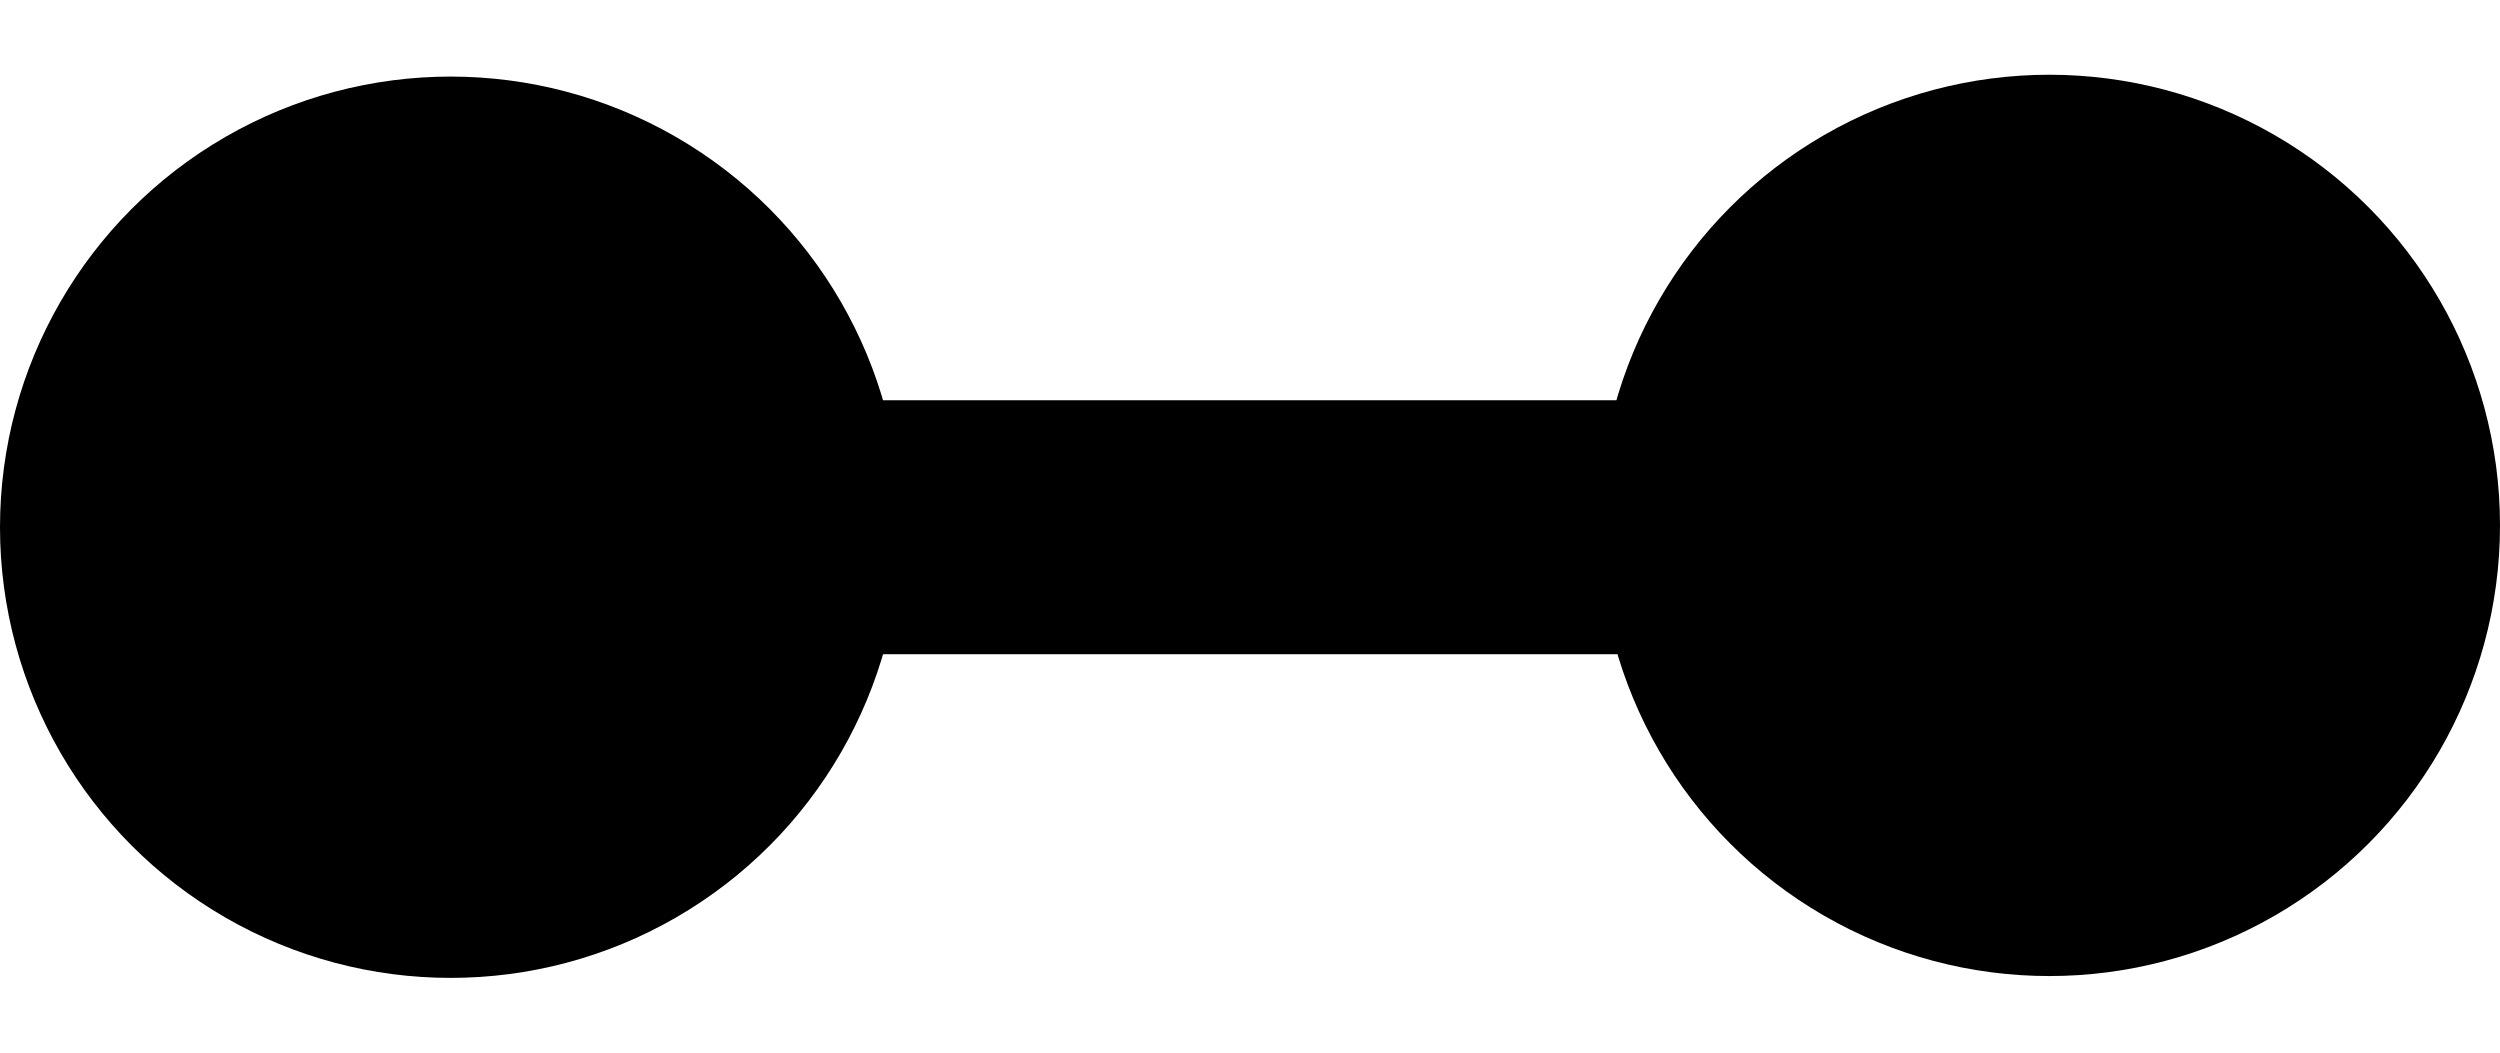
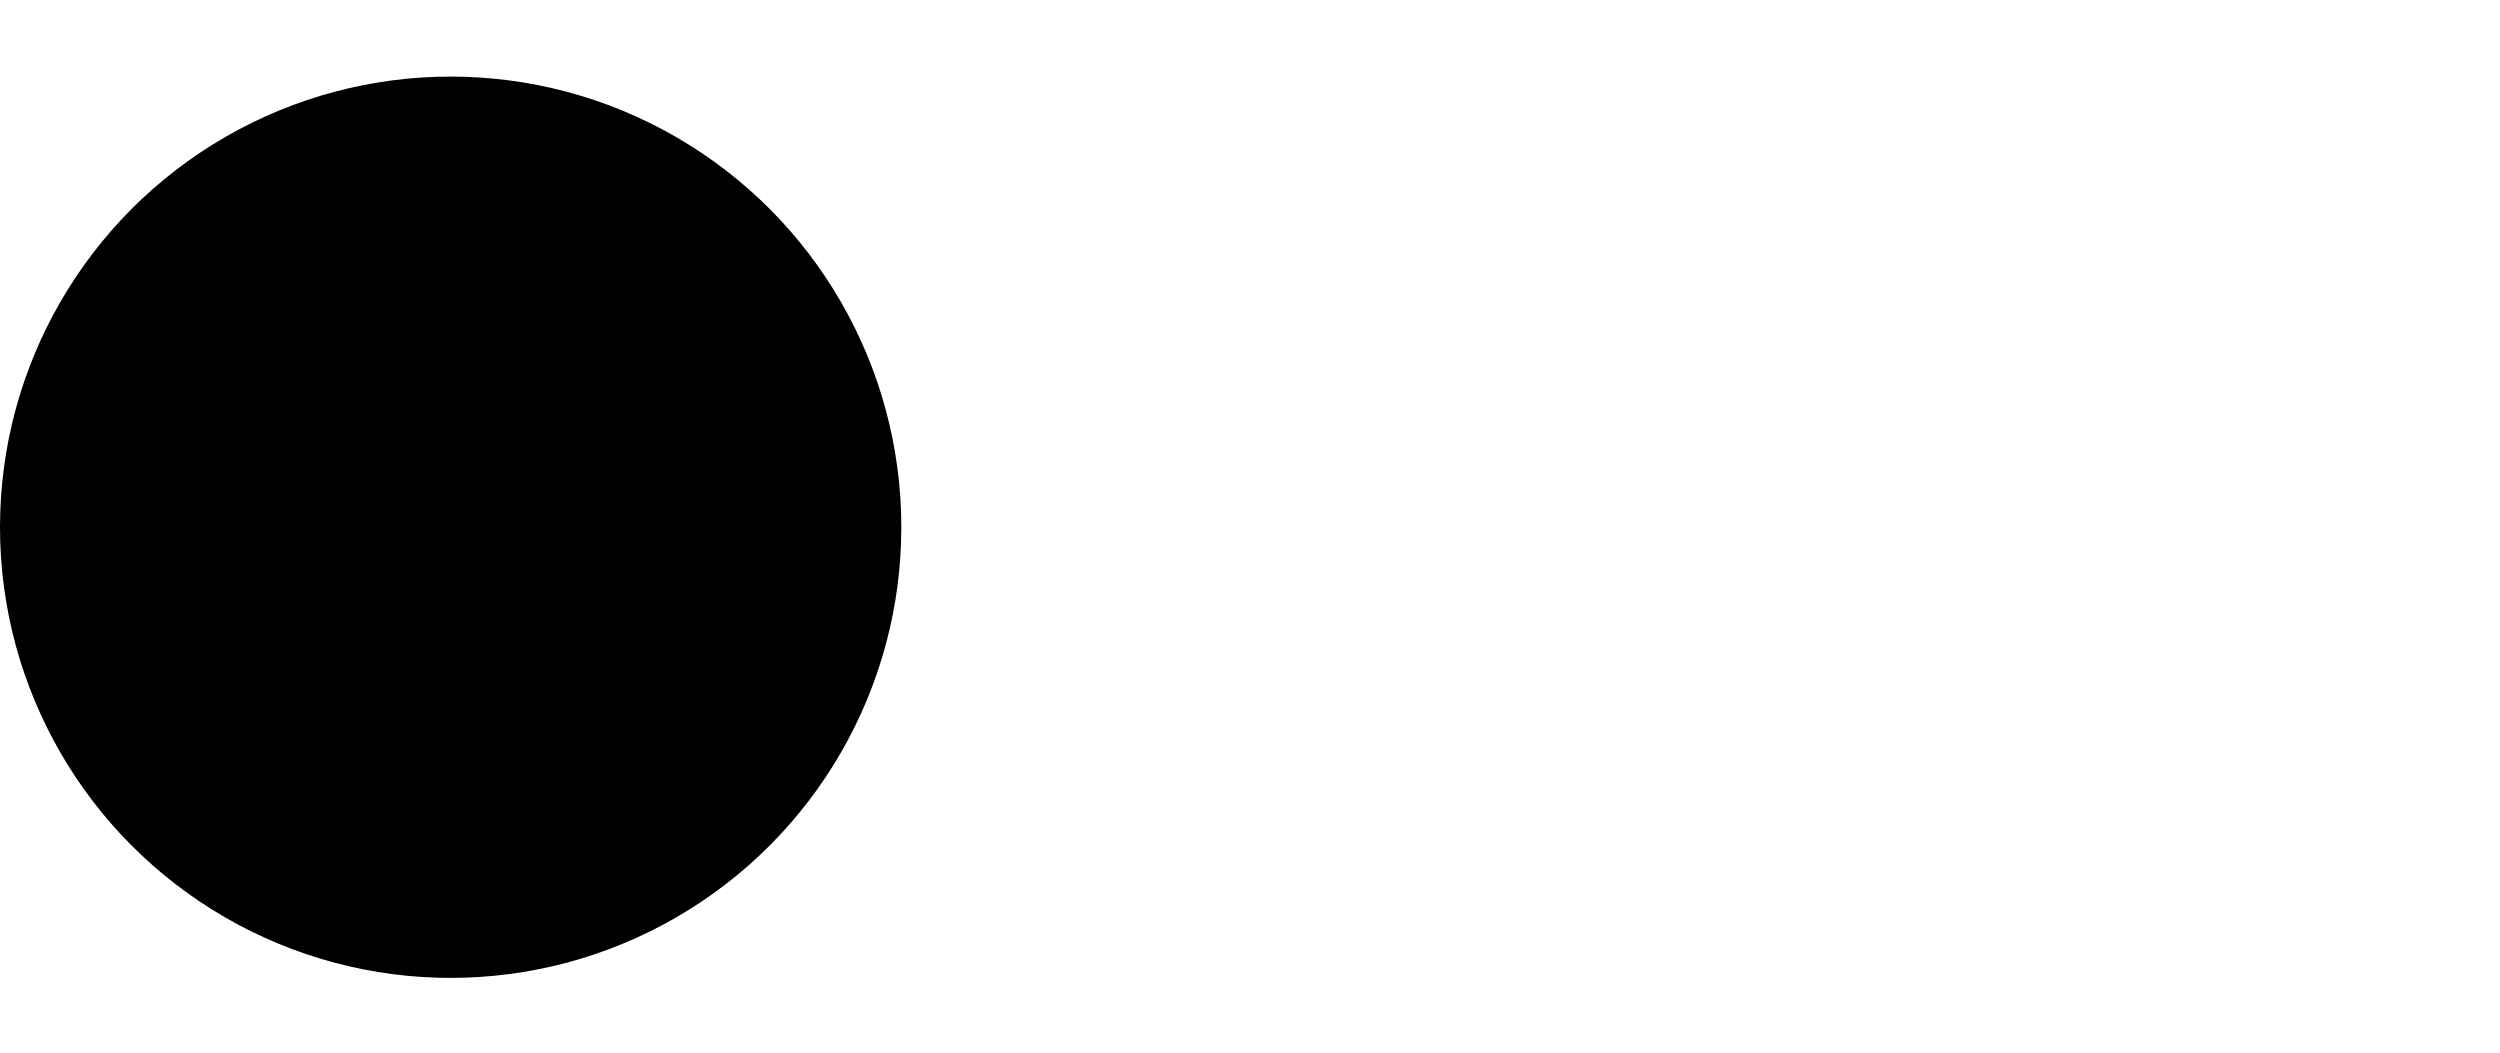
<svg xmlns="http://www.w3.org/2000/svg" width="19" height="8" viewBox="0 0 19 8" fill="none">
  <circle cx="3.425" cy="4.007" r="3.425" fill="black" />
-   <circle cx="15.575" cy="3.993" r="3.425" fill="black" />
-   <path d="M16.414 3.042V4.972L2.729 4.972L2.729 3.042L16.414 3.042Z" fill="black" />
</svg>